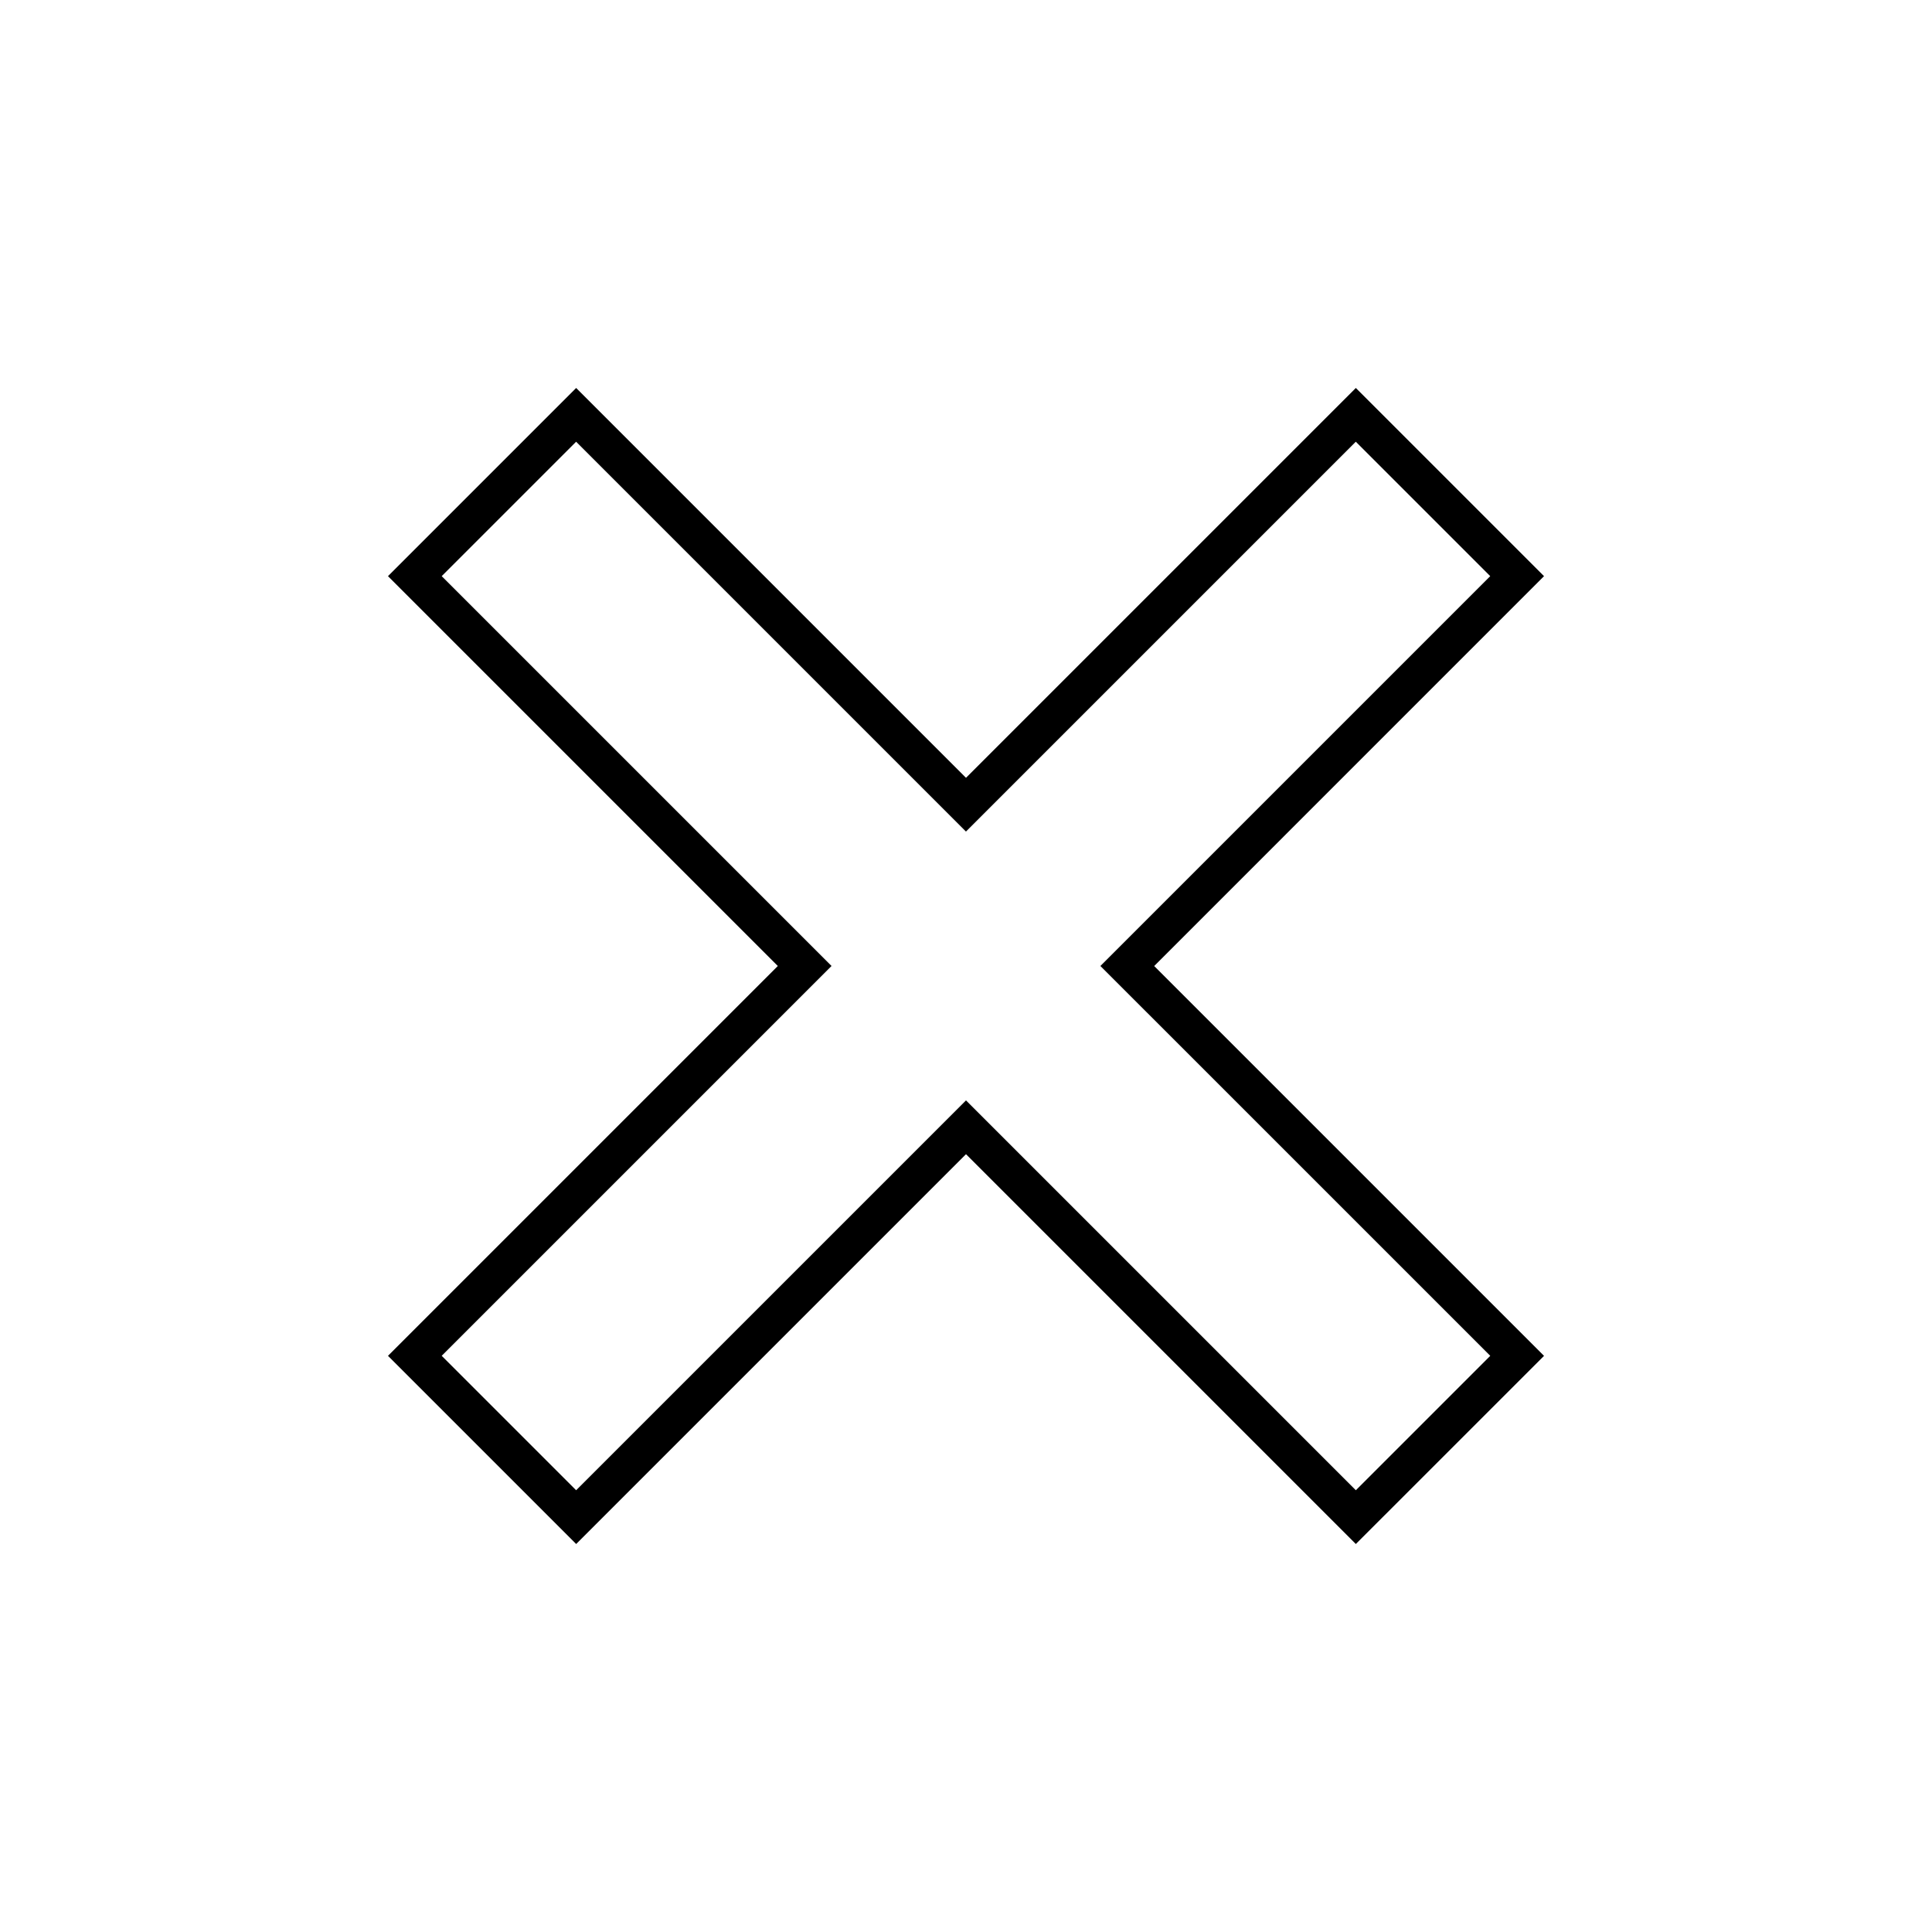
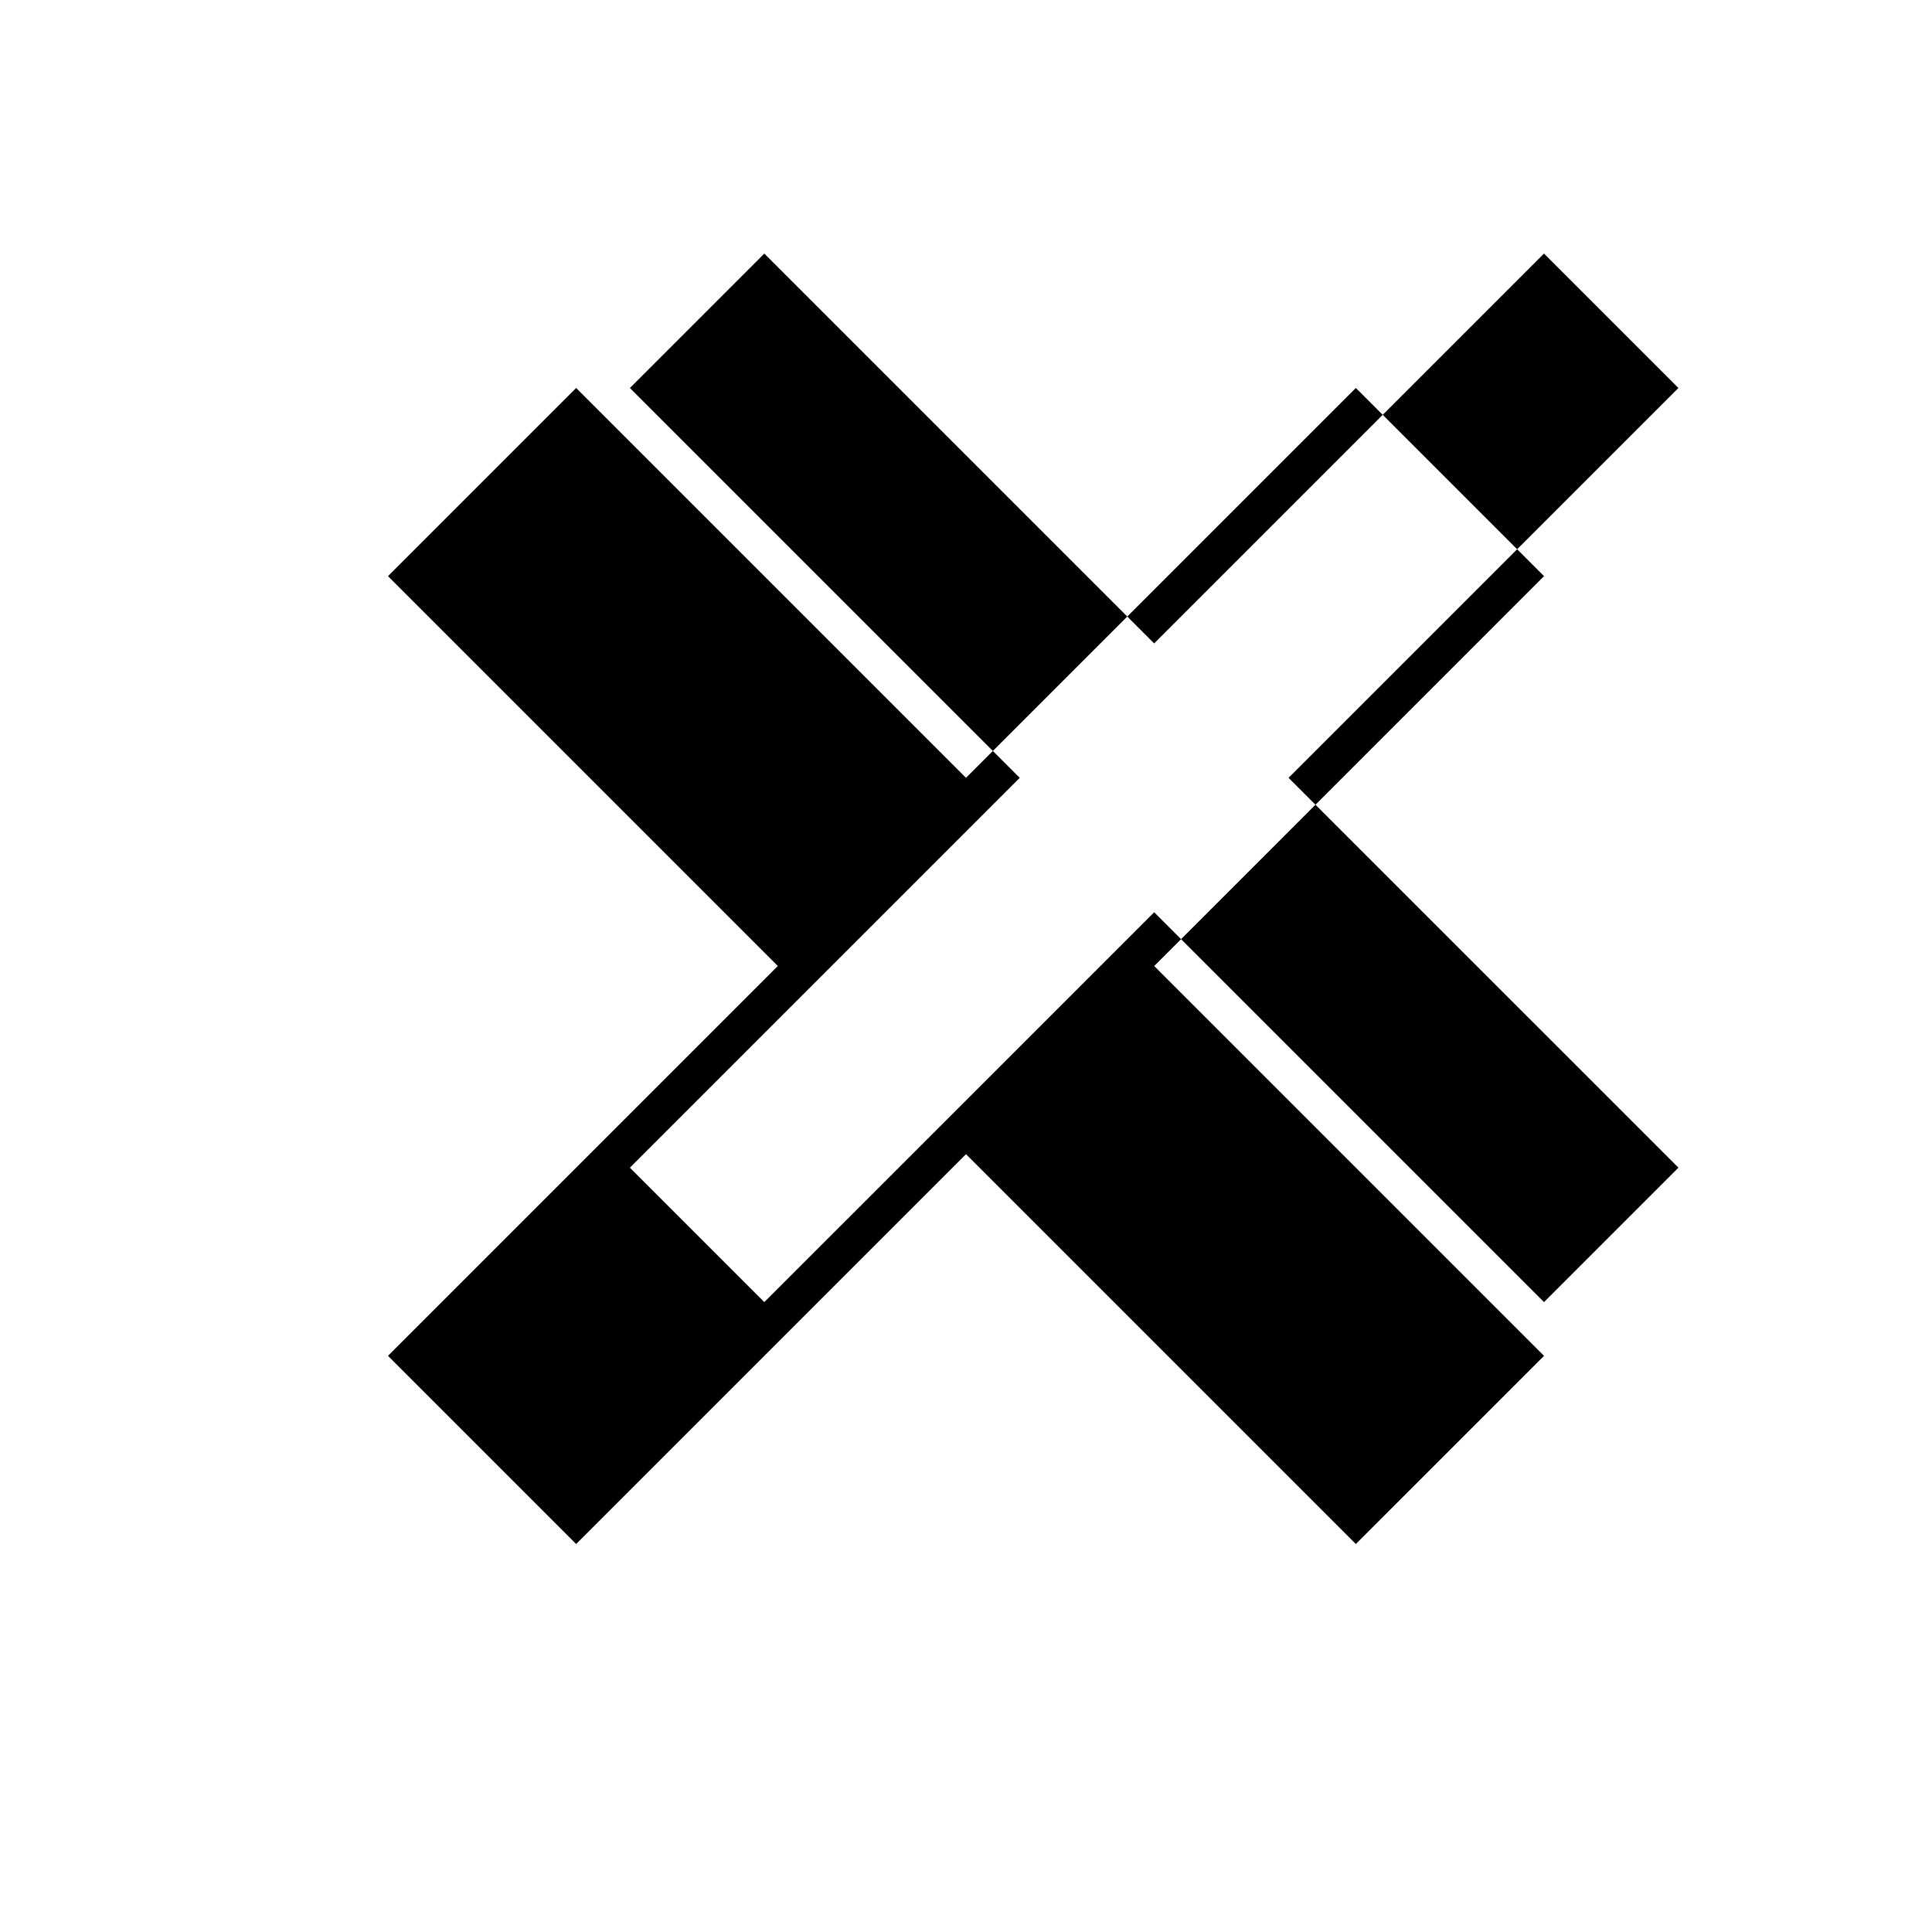
<svg xmlns="http://www.w3.org/2000/svg" fill="#000000" width="800px" height="800px" version="1.1" viewBox="144 144 512 512">
-   <path d="m503.31 553.18-103.31-103.31-103.31 103.31-49.871-49.871 103.31-103.31-103.31-103.31 49.871-49.871 103.31 103.31 103.31-103.31 49.871 49.871-103.31 103.32 103.31 103.31zm-103.31-117.56 103.31 103.31 35.625-35.625-103.32-103.31 103.31-103.31-35.625-35.625-103.31 103.31-103.31-103.31-35.625 35.625 103.31 103.31-103.31 103.31 35.625 35.625z" />
+   <path d="m503.31 553.18-103.31-103.31-103.31 103.31-49.871-49.871 103.31-103.31-103.31-103.31 49.871-49.871 103.31 103.31 103.31-103.31 49.871 49.871-103.31 103.32 103.31 103.31m-103.31-117.56 103.31 103.31 35.625-35.625-103.32-103.31 103.31-103.31-35.625-35.625-103.31 103.31-103.31-103.31-35.625 35.625 103.31 103.31-103.31 103.31 35.625 35.625z" />
</svg>